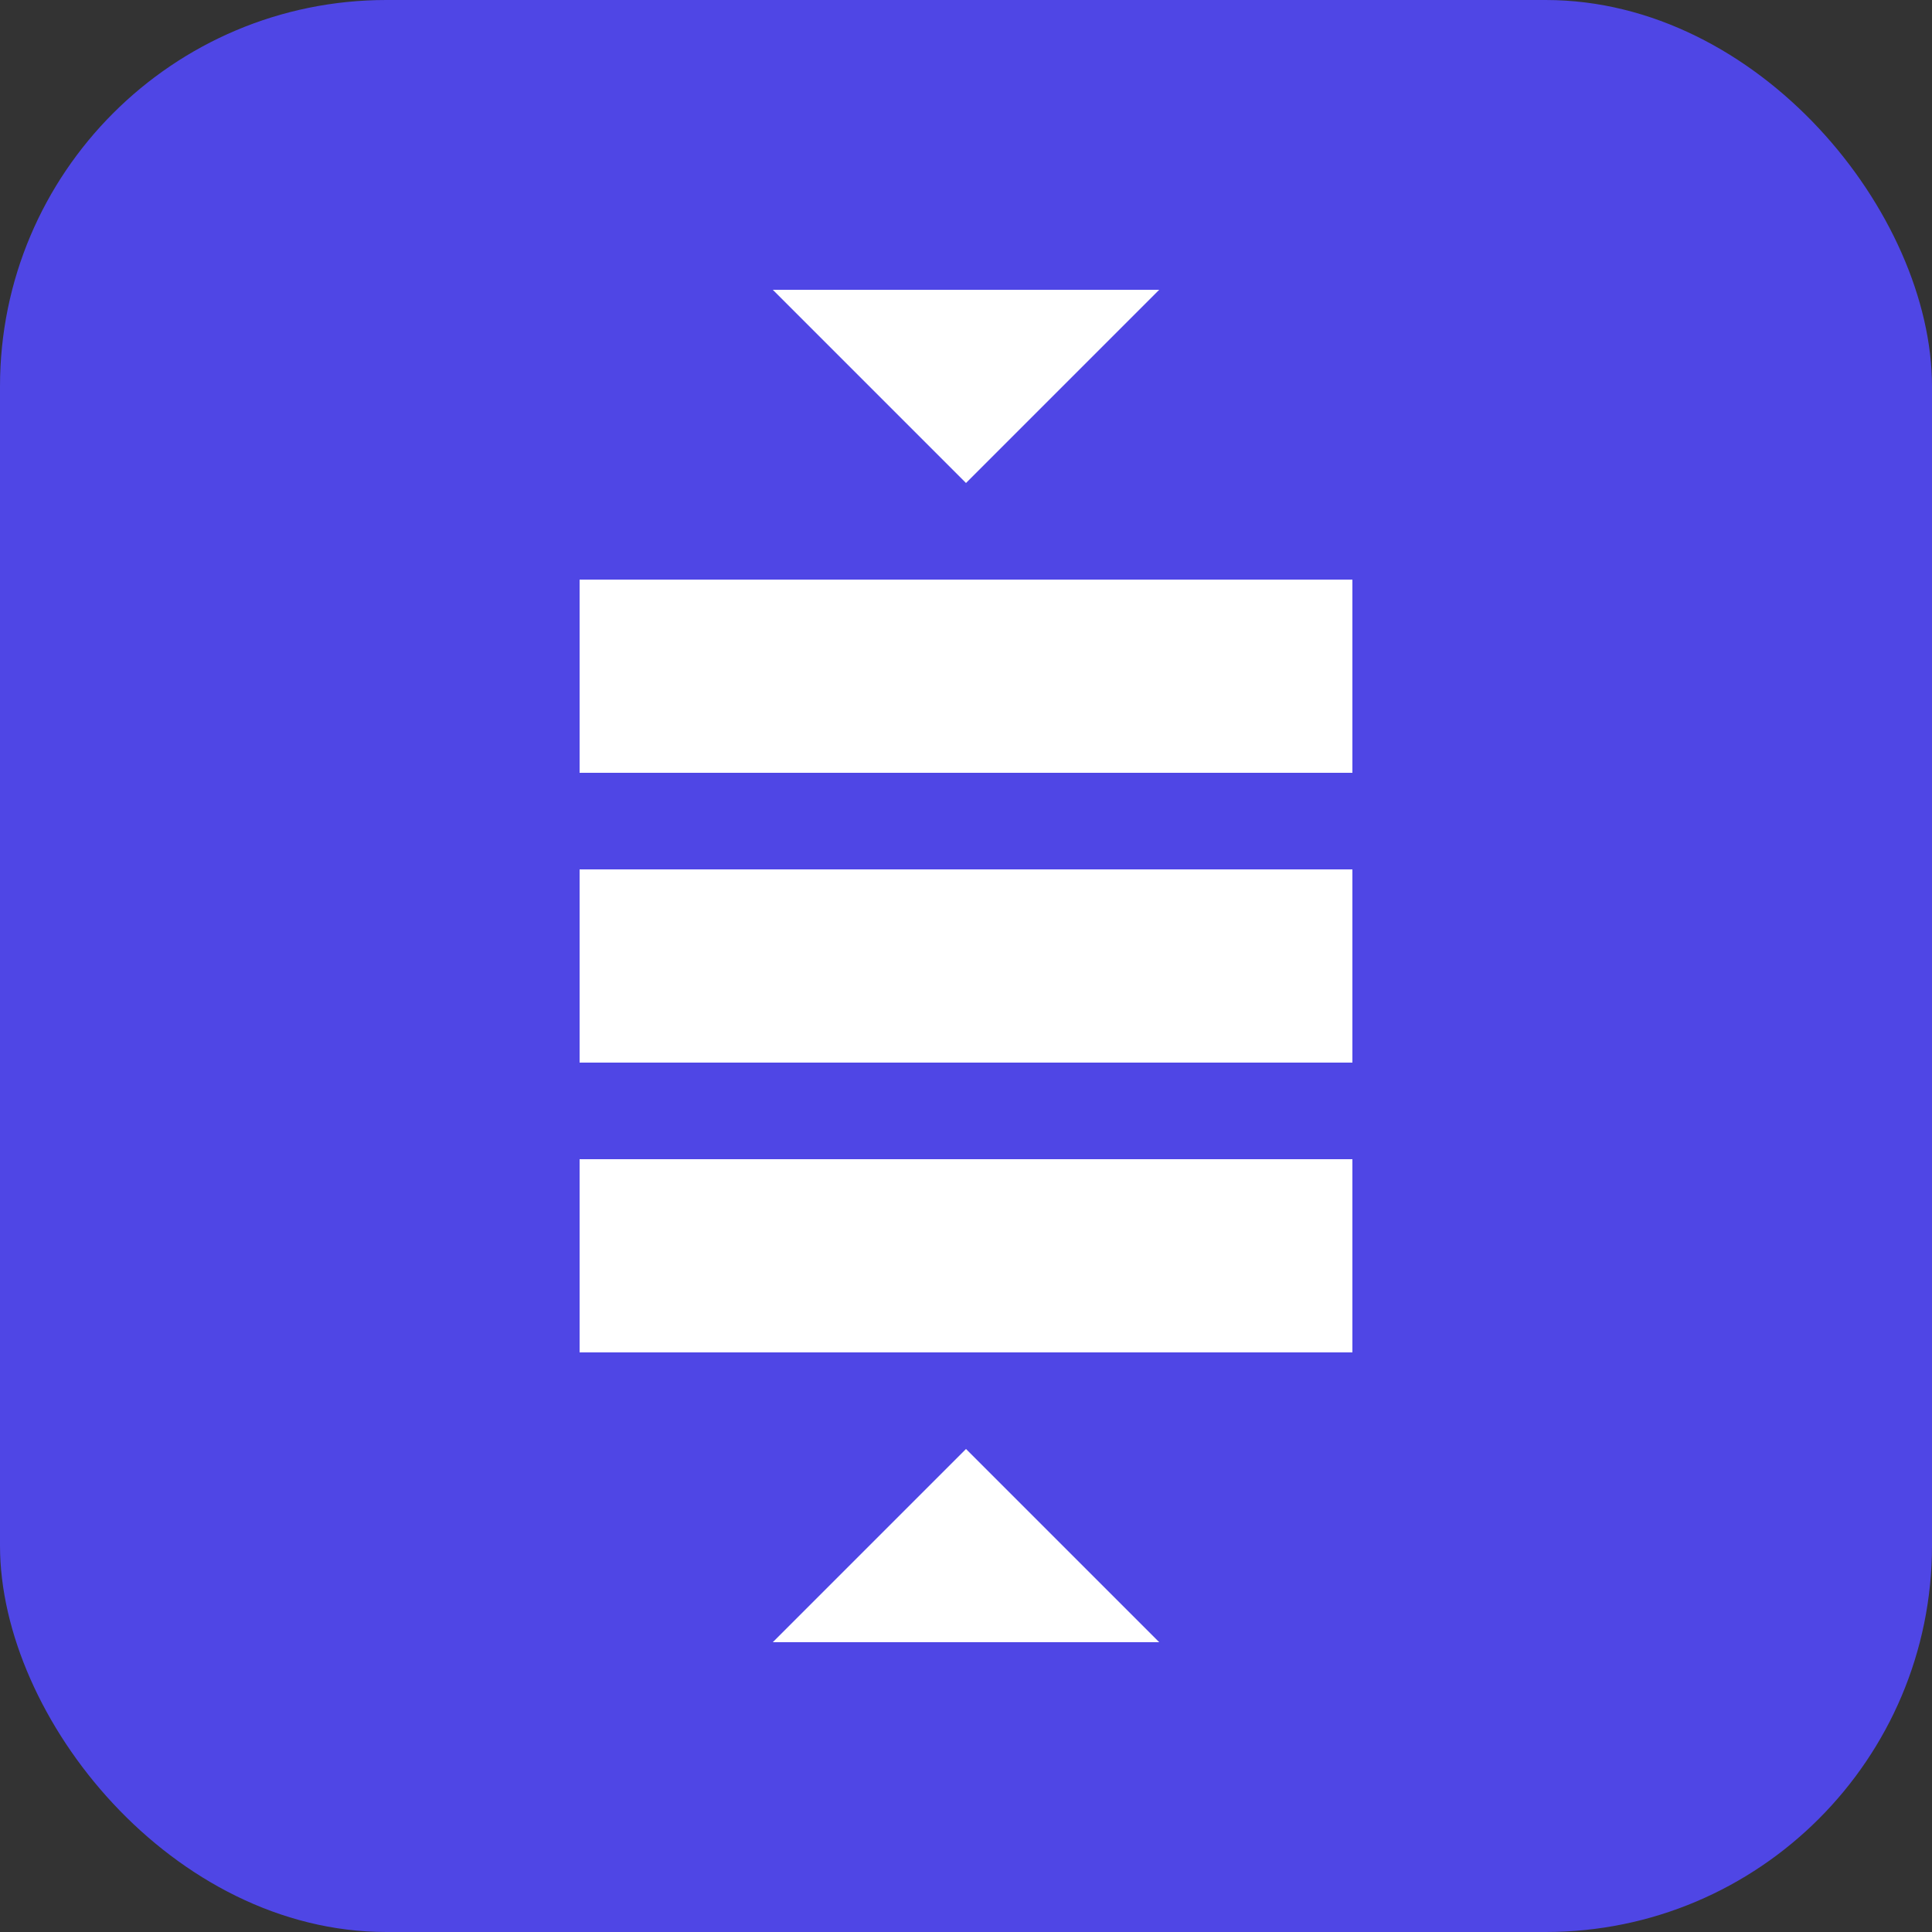
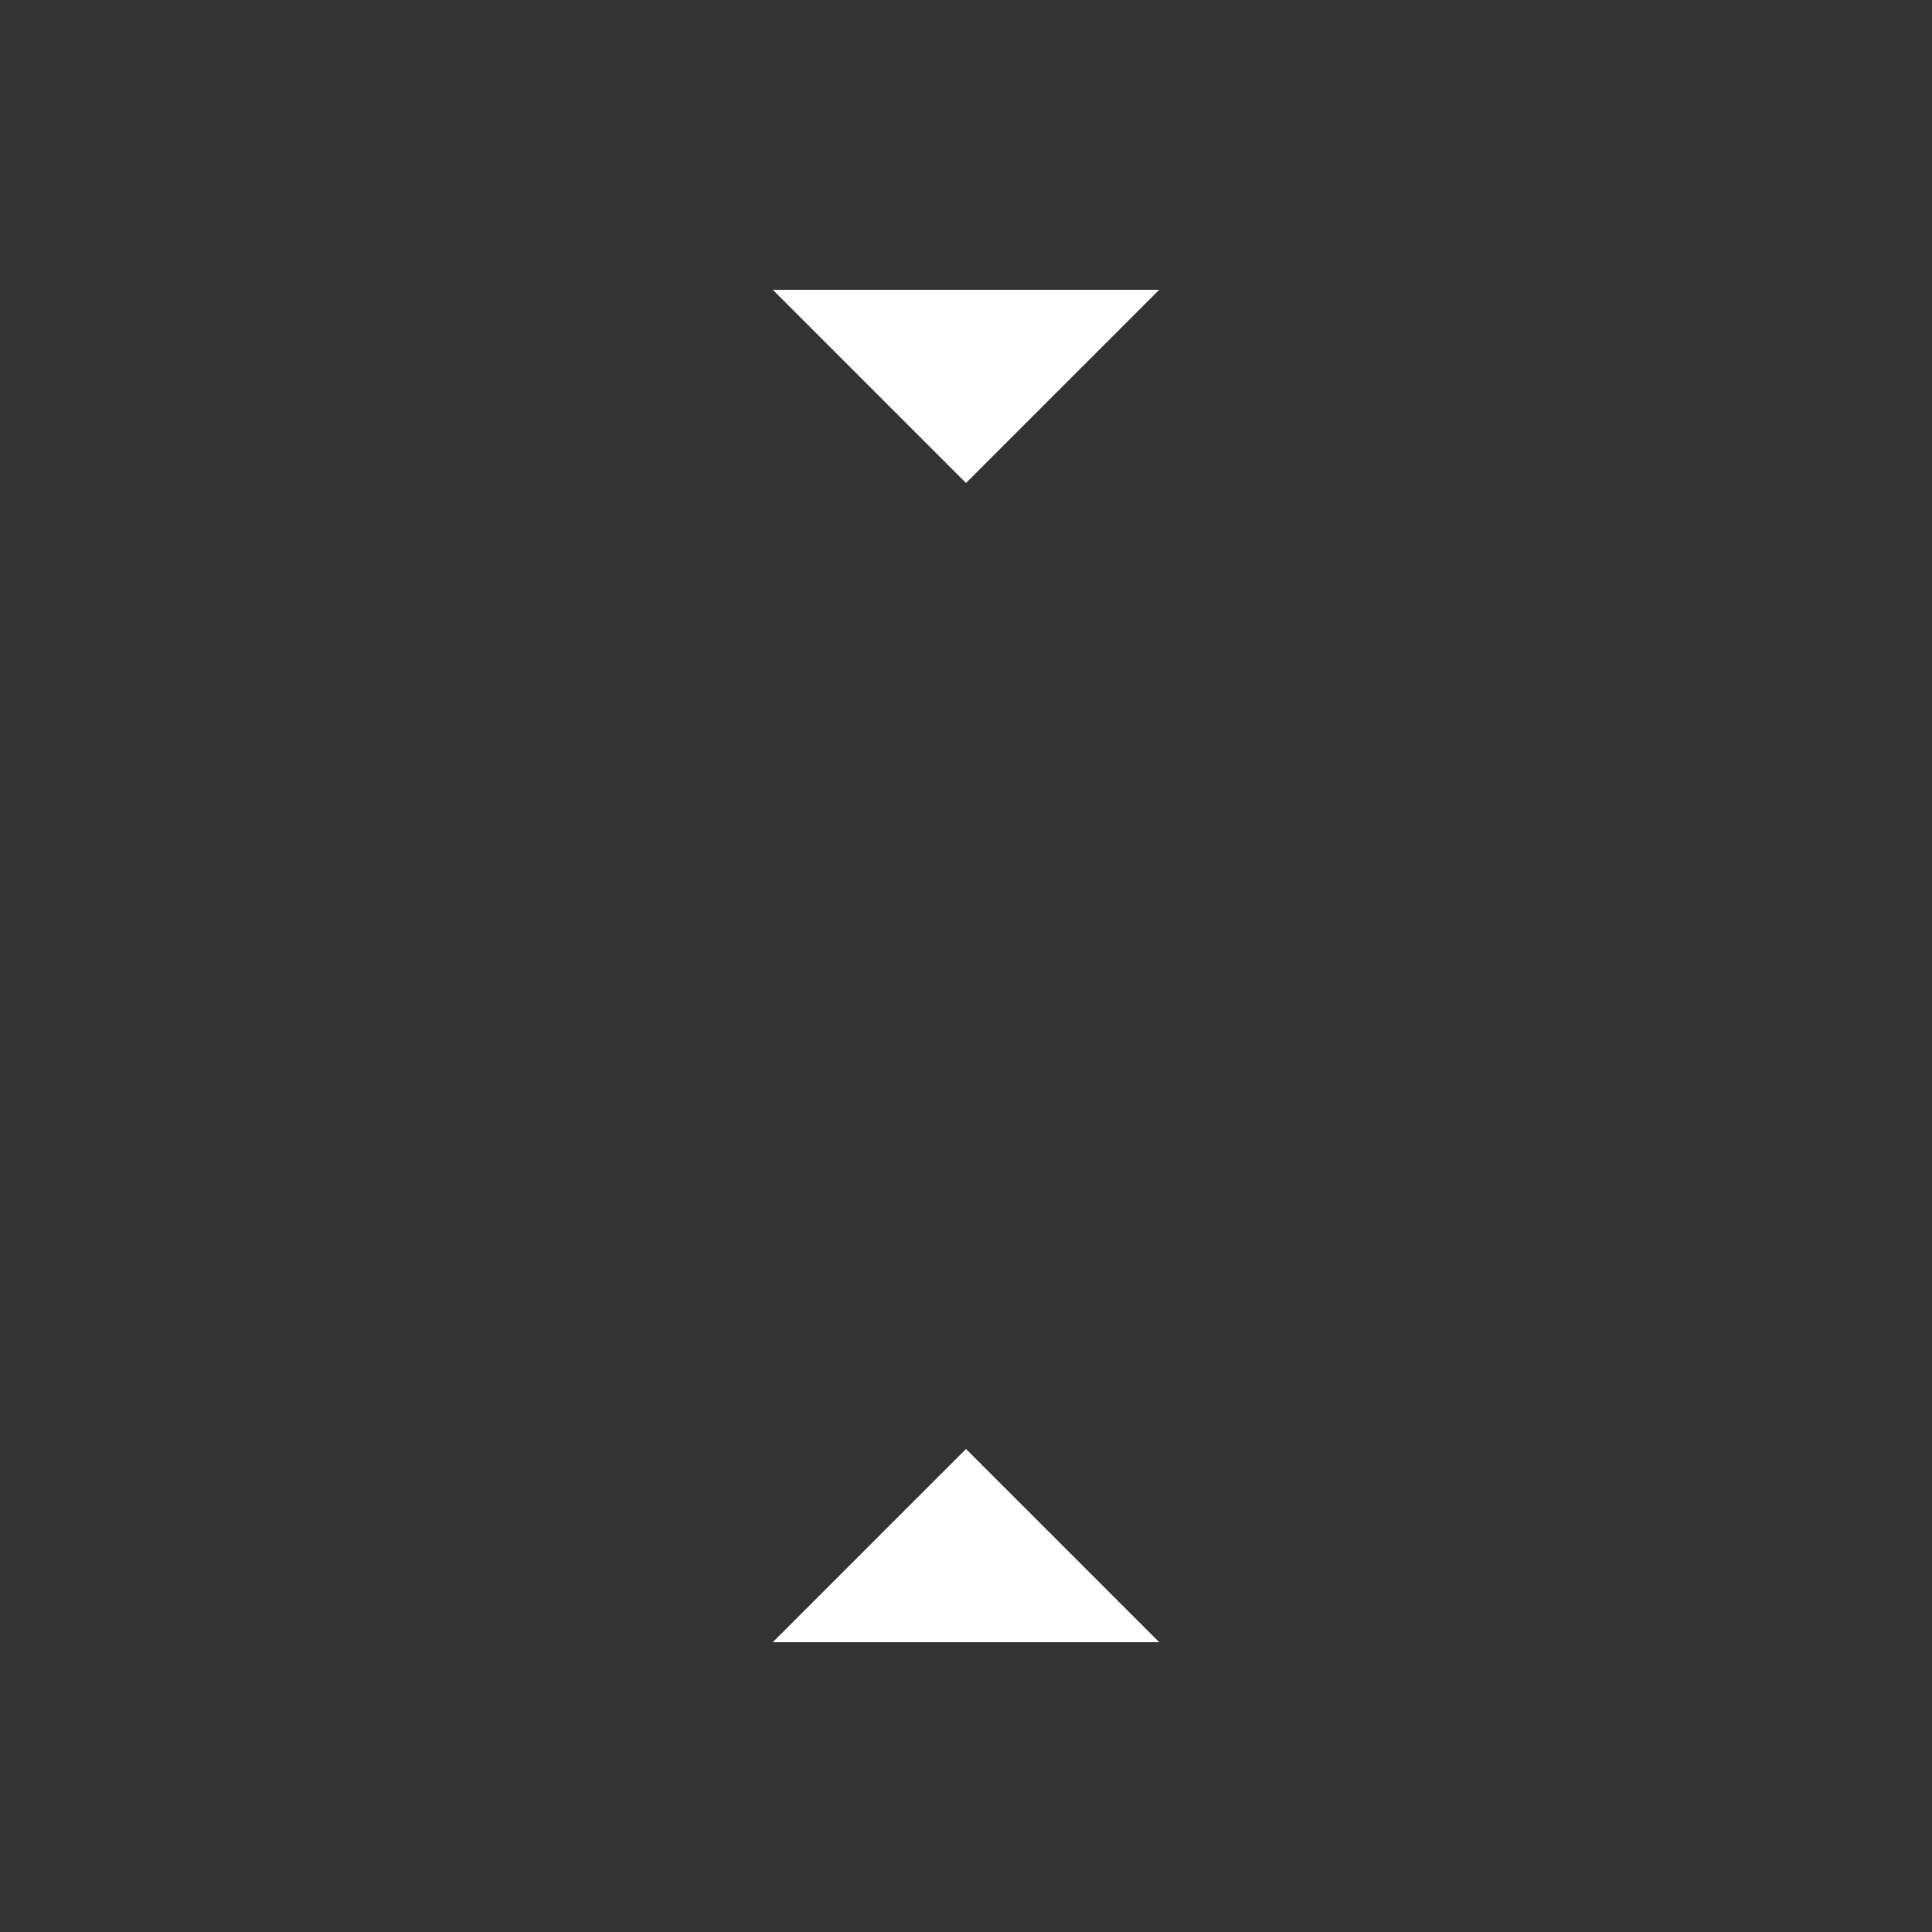
<svg xmlns="http://www.w3.org/2000/svg" width="40" height="40" viewBox="0 0 40 40" fill="none">
  <rect x="0" y="0" width="40" height="40" fill="#333333" stroke="none" />
-   <rect width="40" height="40" rx="8" fill="#4F46E5" />
-   <path d="M12 12H28V16H12V12Z" fill="white" />
-   <path d="M12 18H28V22H12V18Z" fill="white" />
-   <path d="M12 24H28V28H12V24Z" fill="white" />
+   <path d="M12 18V22H12V18Z" fill="white" />
  <path d="M20 10L24 6H16L20 10Z" fill="white" />
  <path d="M20 30L24 34H16L20 30Z" fill="white" />
</svg>